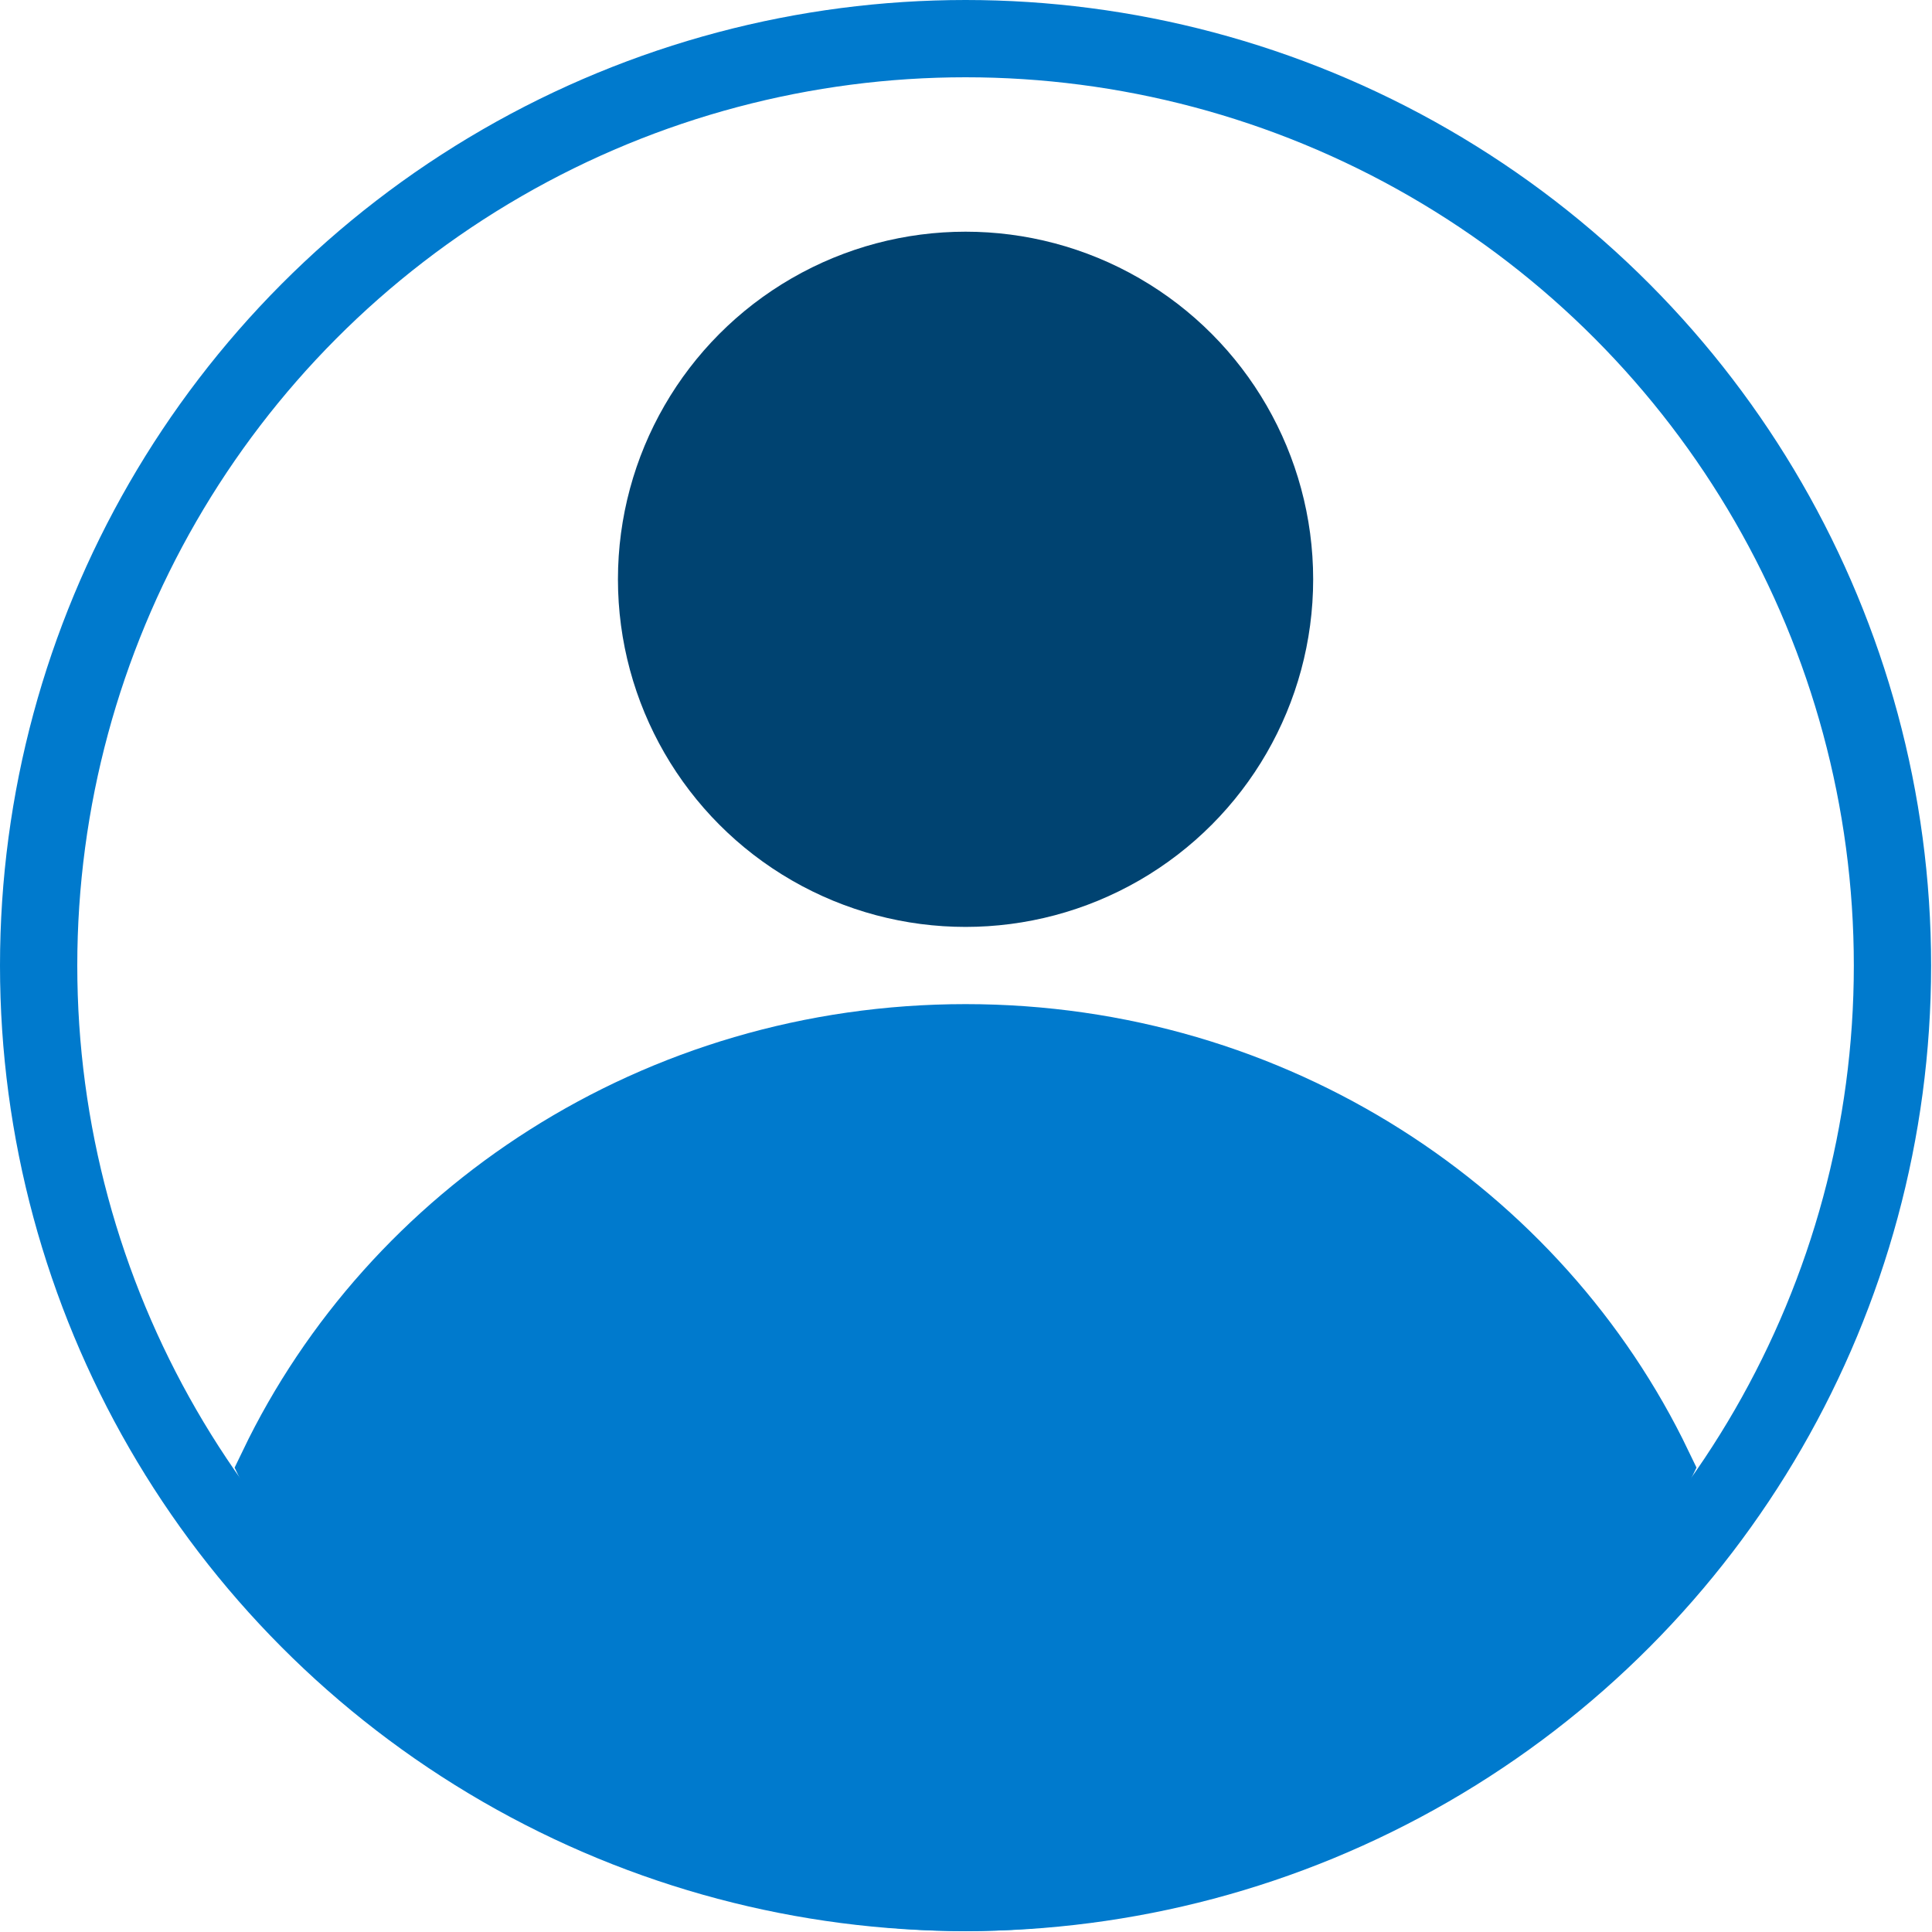
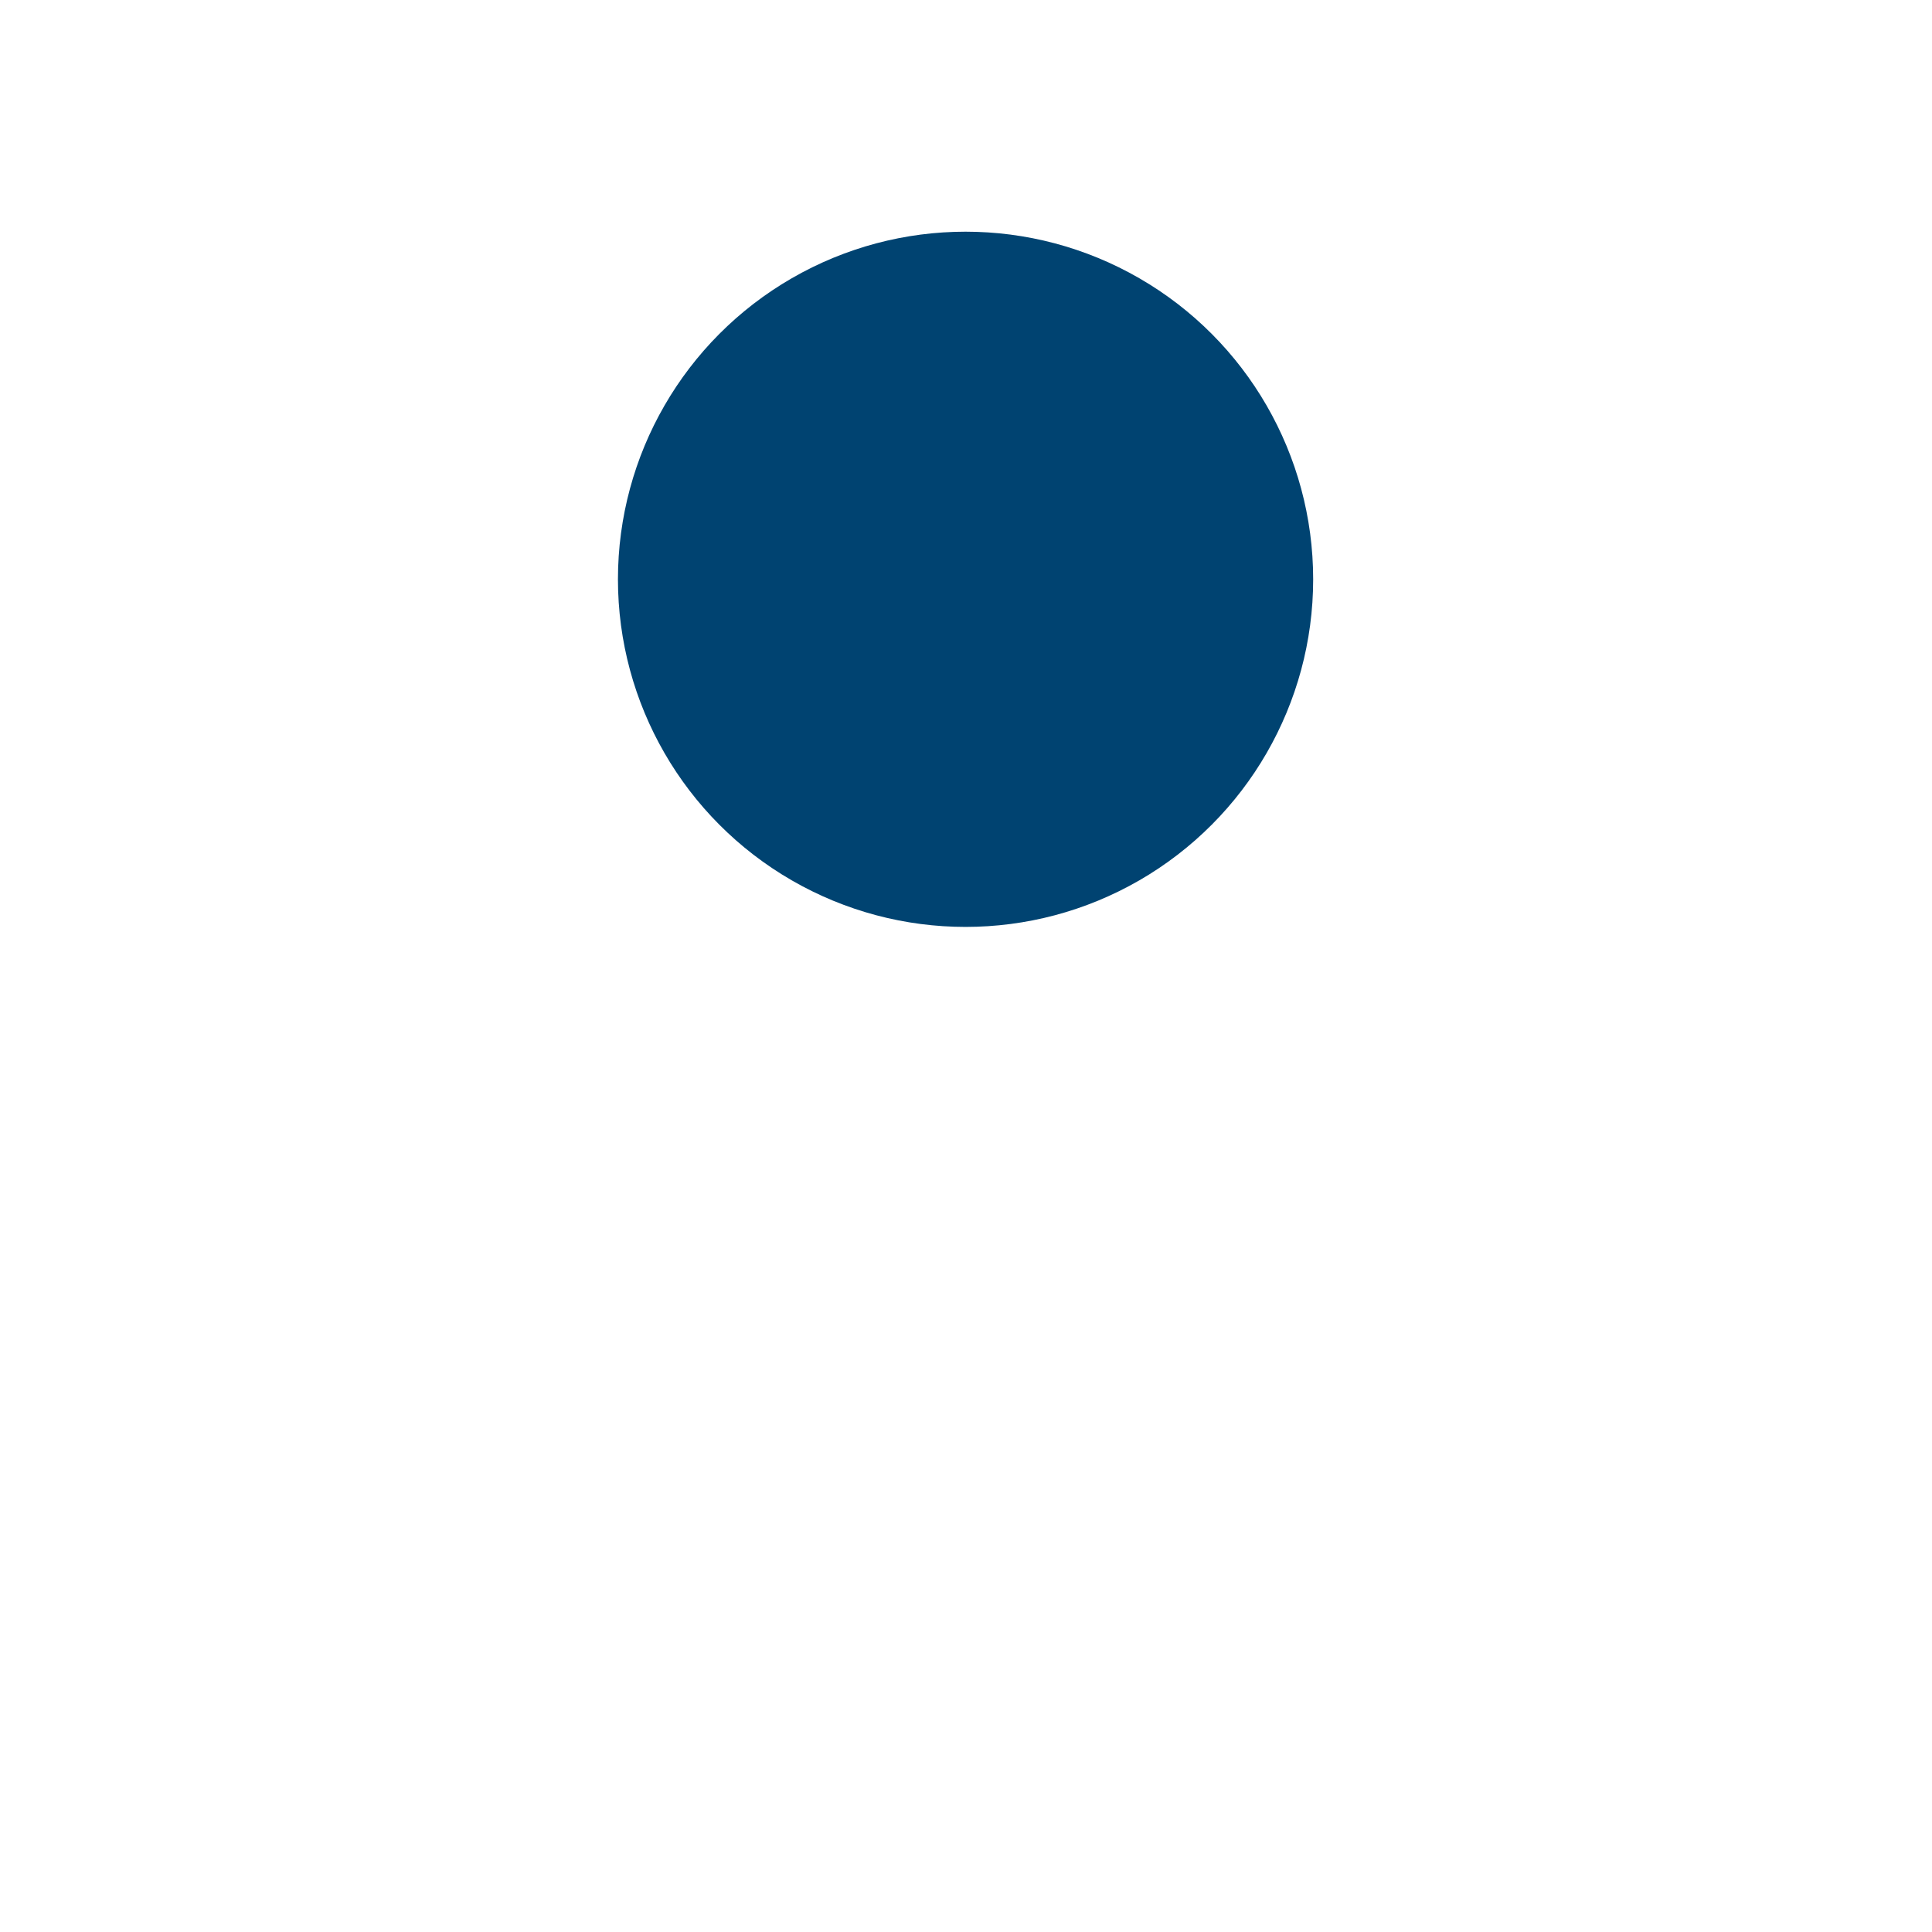
<svg xmlns="http://www.w3.org/2000/svg" height="26" viewBox="0 0 26 26" width="26">
  <g fill="none" fill-rule="evenodd">
    <circle cx="12.994" cy="7.796" fill="#004371" r="4.678" />
    <g stroke="#007acd" stroke-width="1.04">
-       <path d="m12.994 14.033c2.062 0 3.981.591 5.587 1.61 1.586 1.006 2.866 2.428 3.673 4.107-.807 1.679-2.086 3.102-3.672 4.108-1.606 1.019-3.525 1.61-5.588 1.61-2.062 0-3.981-.591-5.587-1.61-1.586-1.006-2.866-2.428-3.673-4.107.807-1.679 2.086-3.102 3.672-4.108 1.606-1.019 3.525-1.61 5.588-1.61z" fill="#007acd" />
-       <circle cx="12.994" cy="12.994" r="12.474" />
-     </g>
+       </g>
  </g>
</svg>